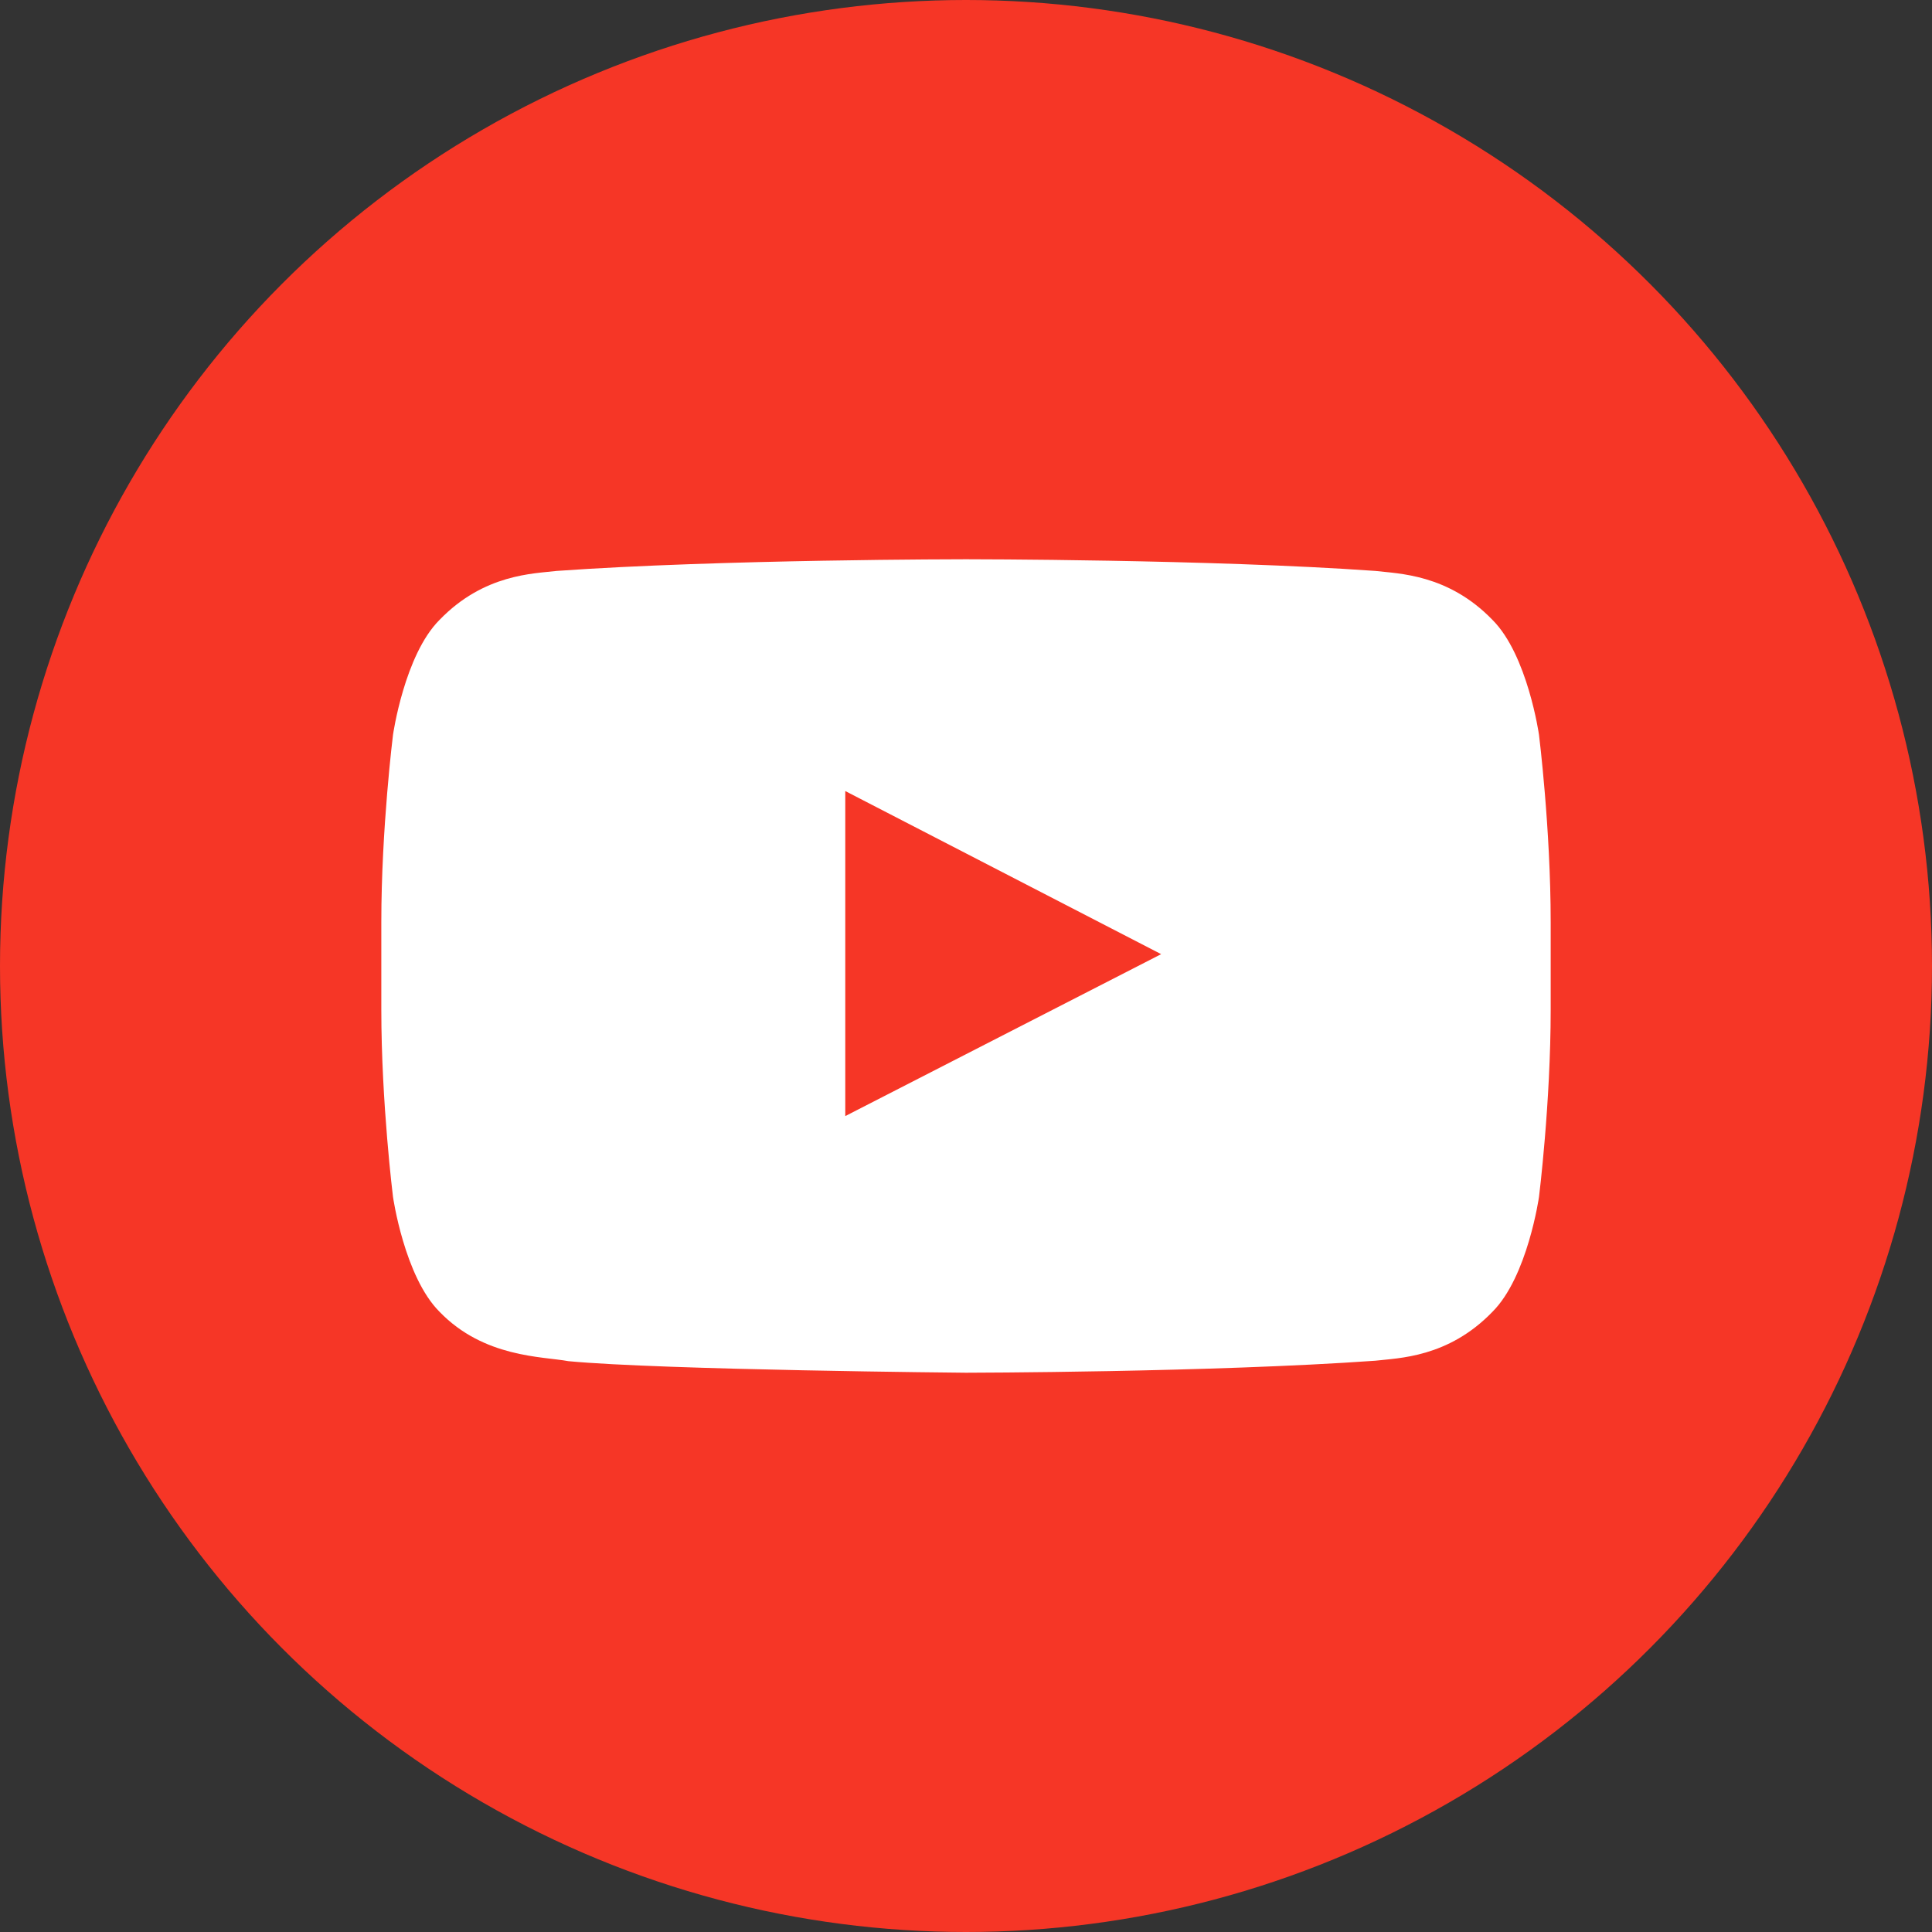
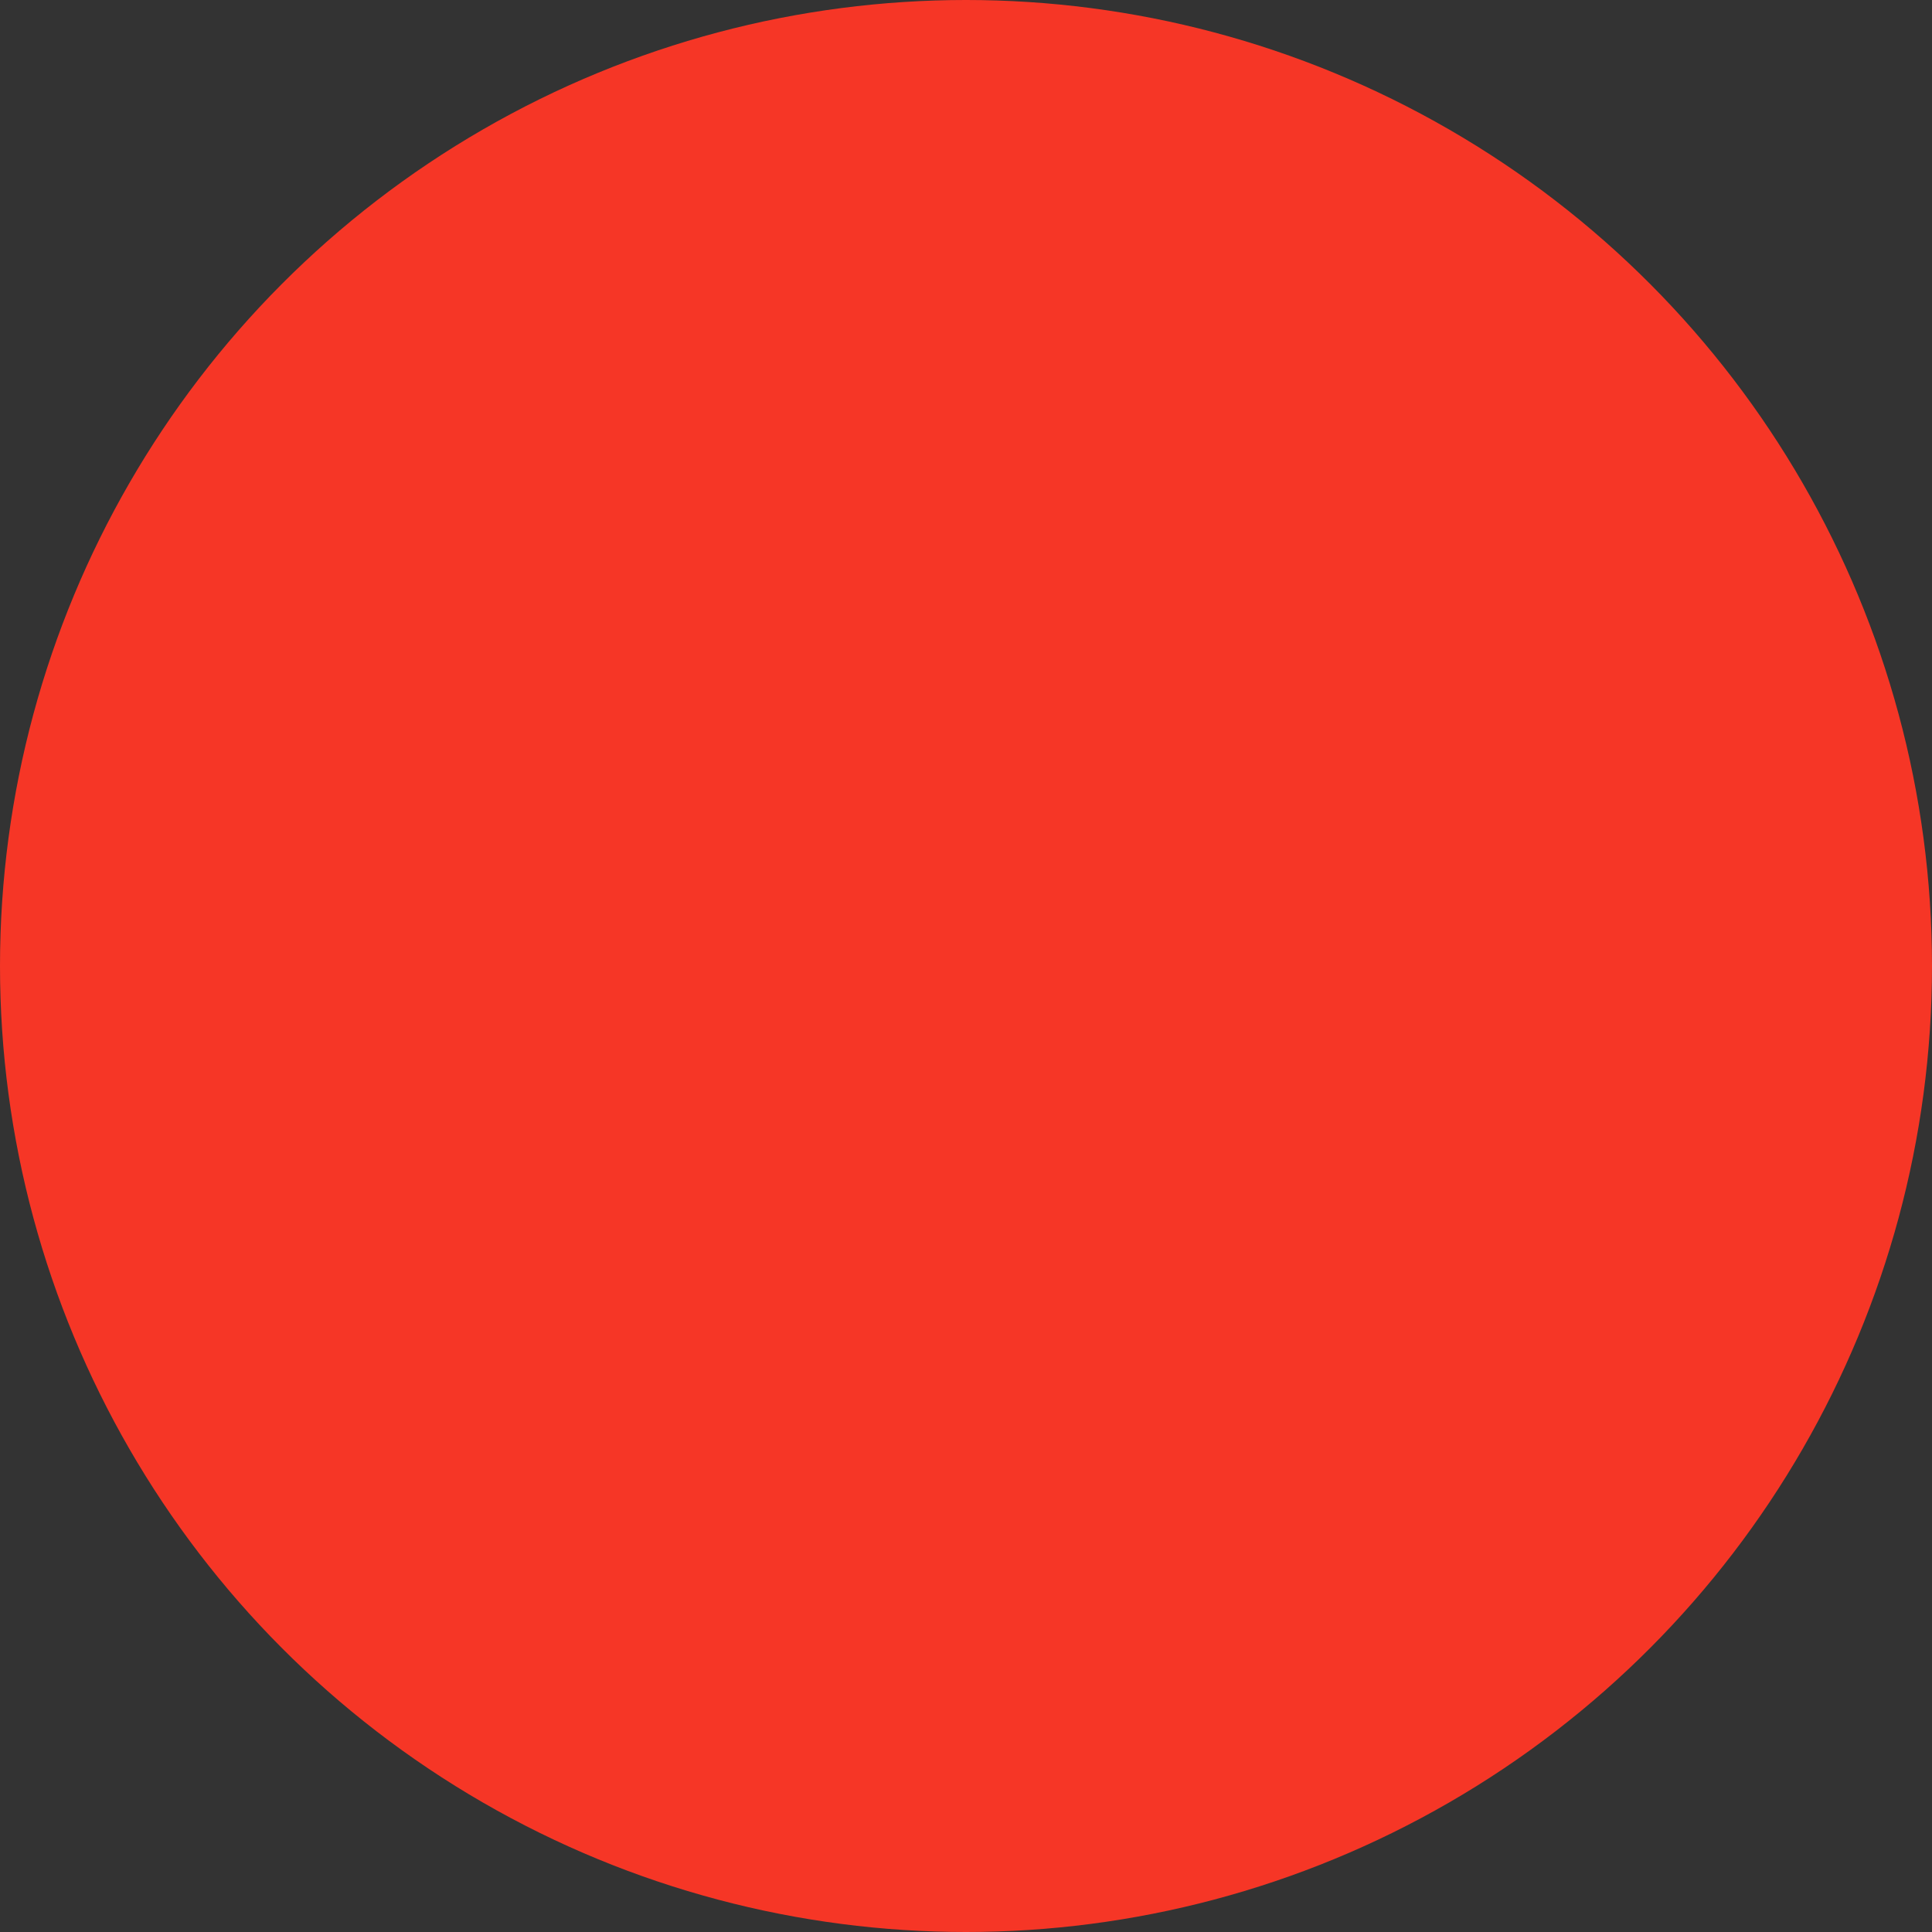
<svg xmlns="http://www.w3.org/2000/svg" width="76" height="76" viewBox="0 0 76 76" fill="none">
  <rect x="0" y="0" width="76" height="76" fill="#333333" stroke="none" />
  <circle cx="38" cy="38" r="38" fill="#F63626" />
-   <path fill-rule="evenodd" clip-rule="evenodd" d="M33.251 43.904V31.118L45.677 37.534L33.251 43.904ZM60.54 28.905C60.54 28.905 60.092 25.767 58.712 24.387C56.964 22.576 55.002 22.567 54.102 22.459C47.667 22 38.009 22 38.009 22H37.991C37.991 22 28.335 22 21.898 22.459C20.998 22.567 19.039 22.573 17.288 24.387C15.909 25.767 15.46 28.905 15.46 28.905C15.46 28.905 15 32.586 15 36.269V39.72C15 43.401 15.46 47.084 15.46 47.084C15.46 47.084 15.909 50.219 17.288 51.6C19.037 53.413 21.337 53.354 22.36 53.545C26.04 53.893 38 54 38 54C38 54 47.667 53.986 54.102 53.527C55.002 53.42 56.964 53.413 58.712 51.6C60.092 50.219 60.54 47.084 60.54 47.084C60.54 47.084 61 43.401 61 39.72V36.269C61 32.586 60.54 28.905 60.54 28.905Z" fill="white" />
</svg>